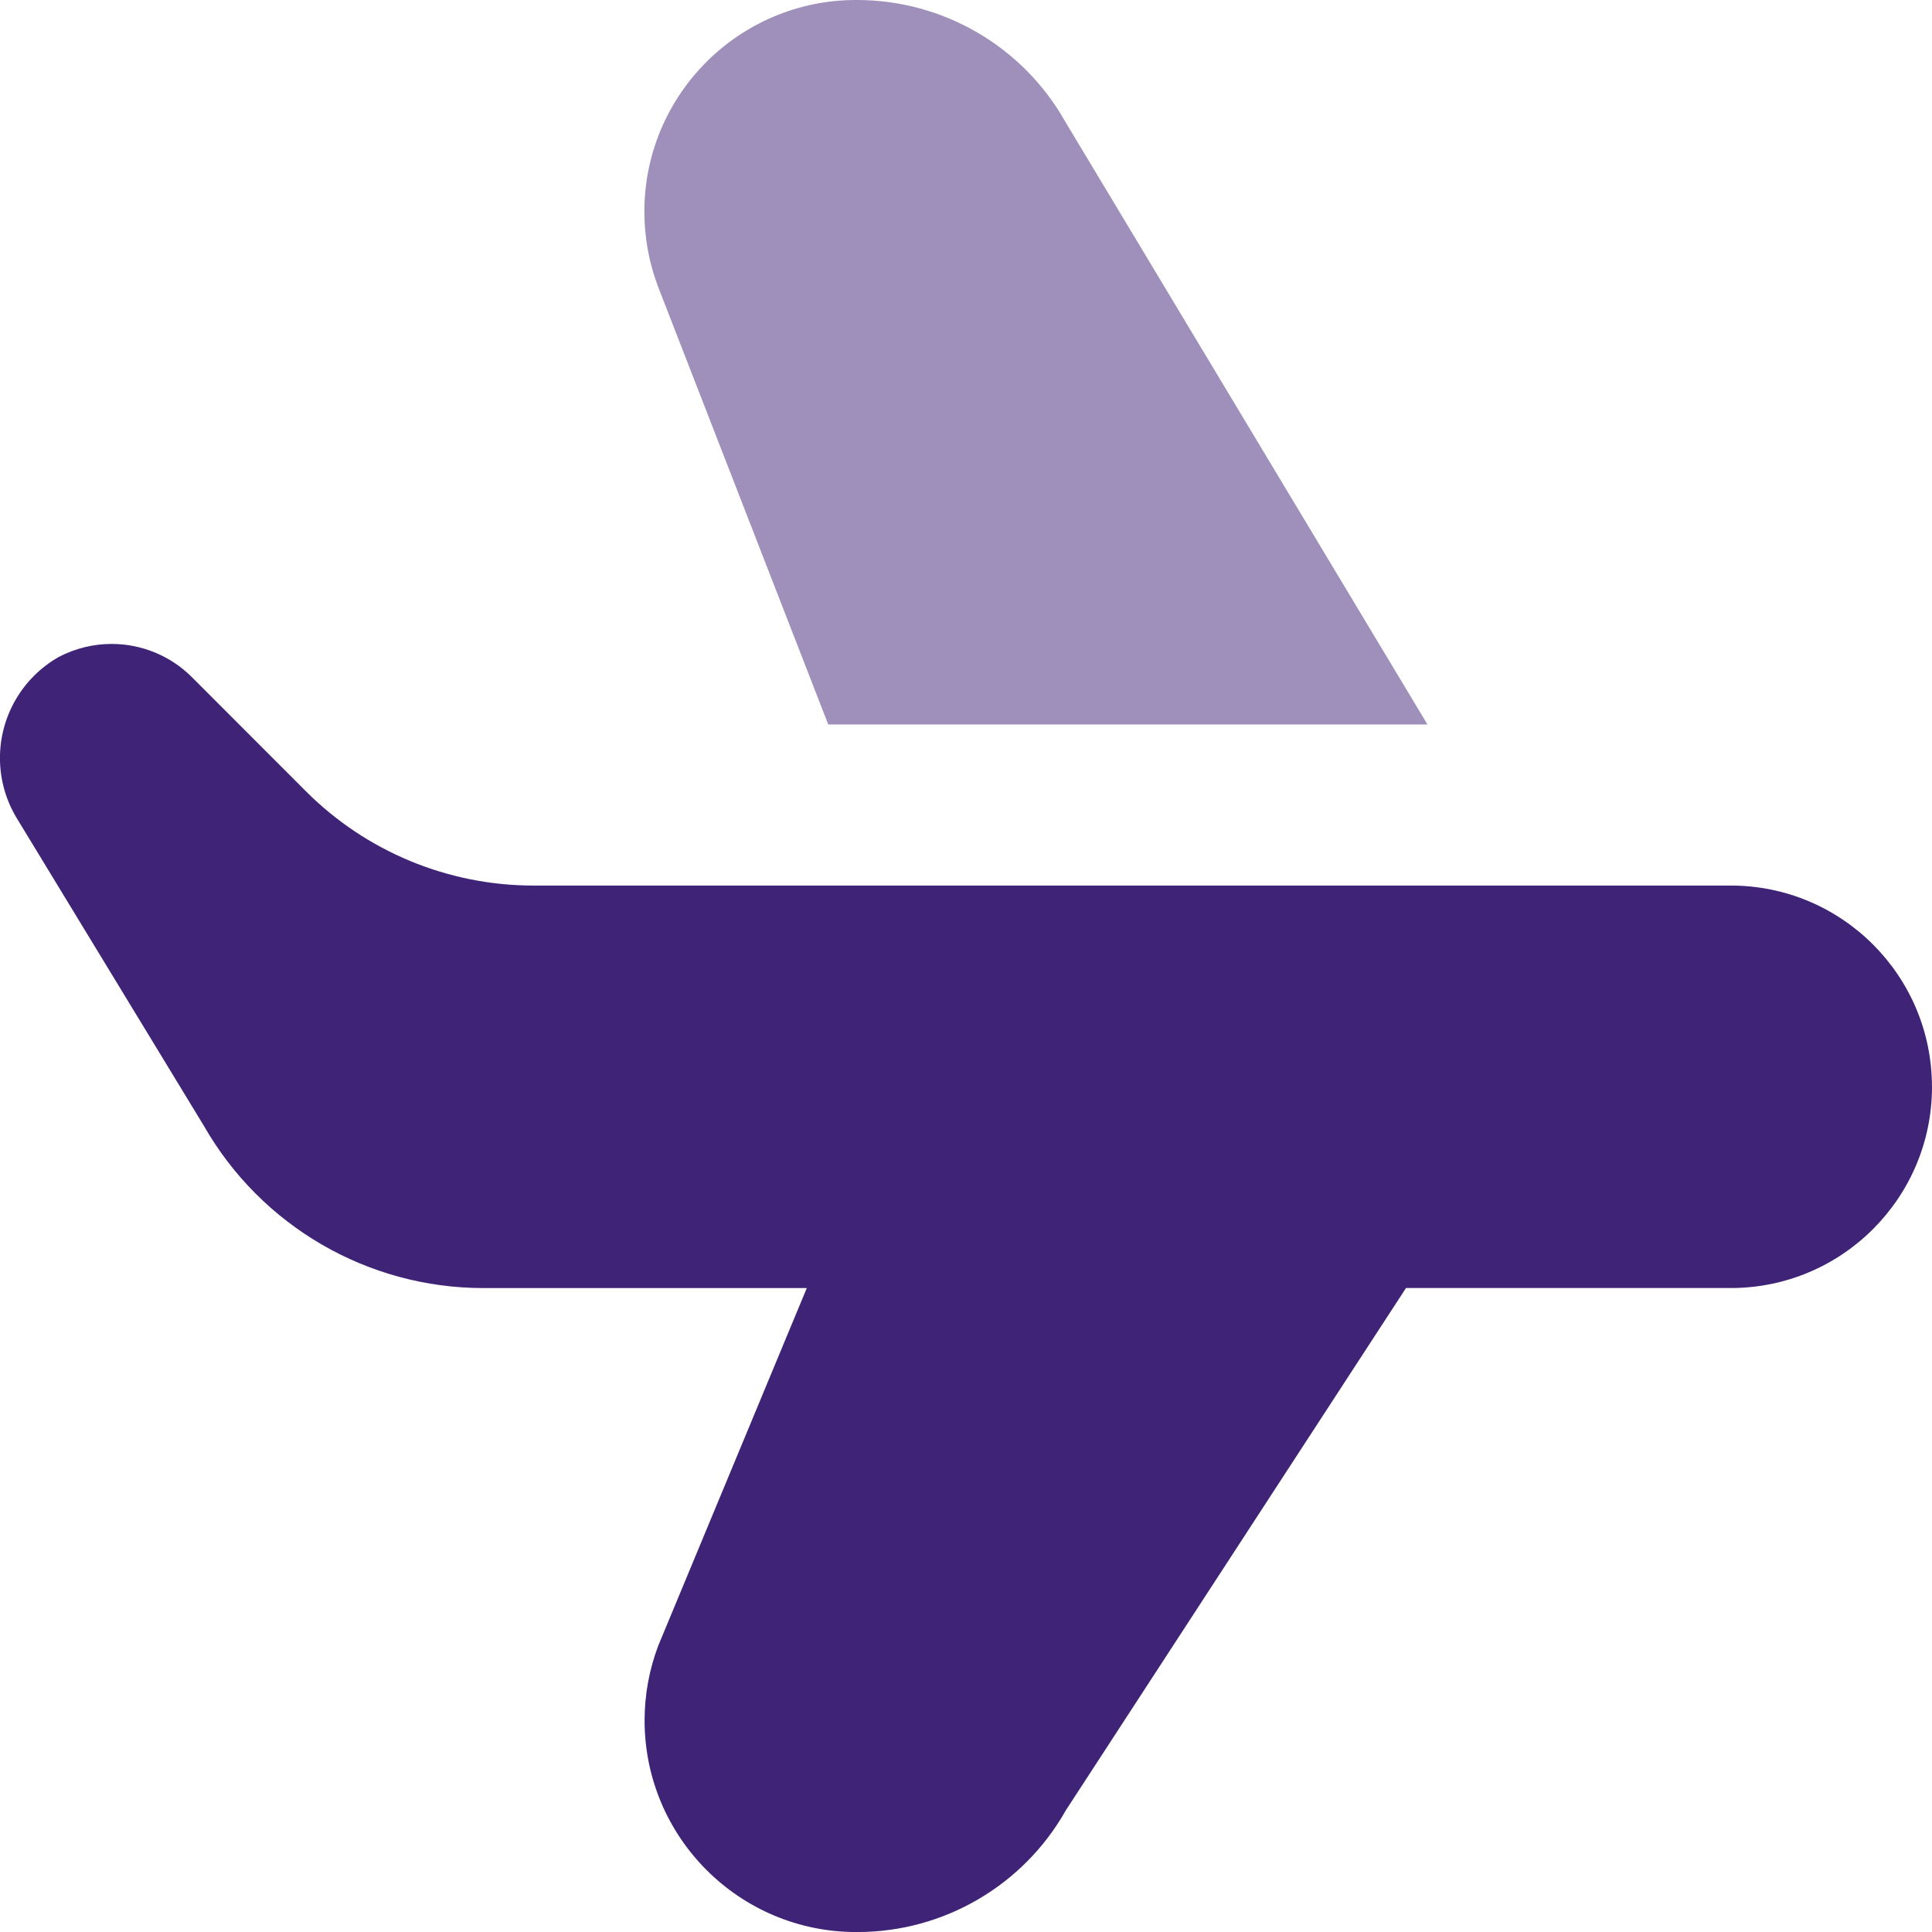
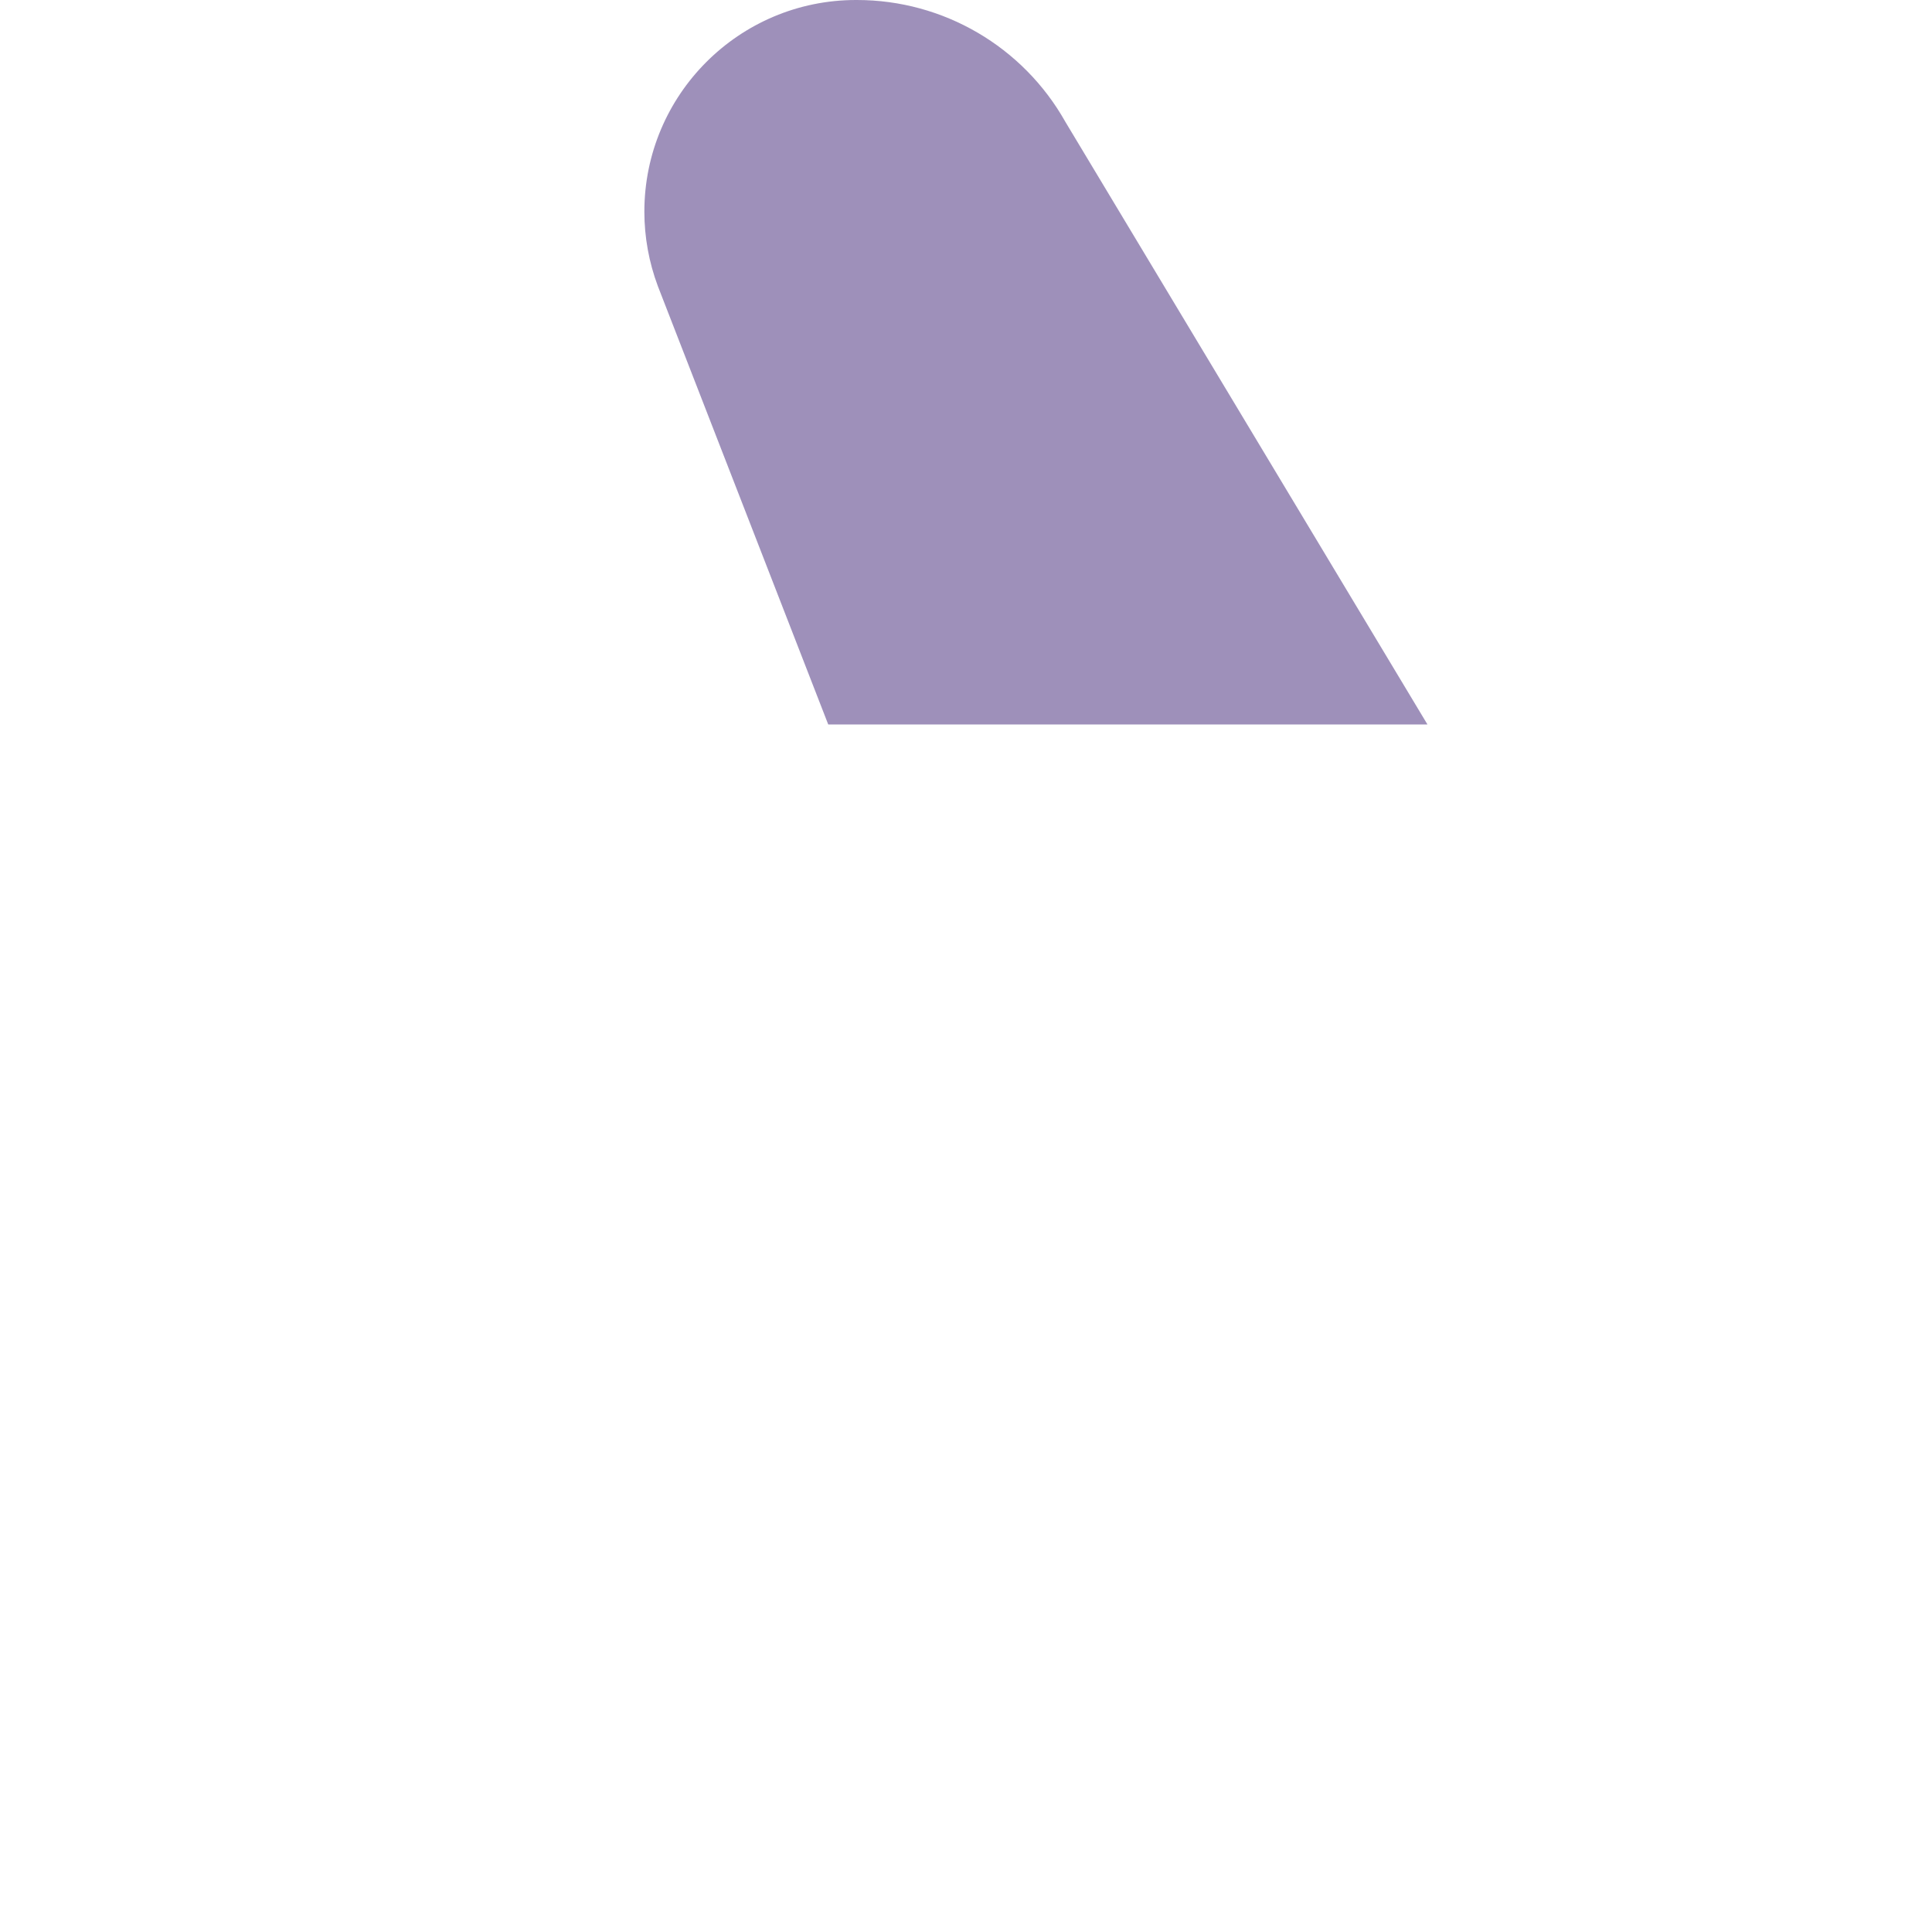
<svg xmlns="http://www.w3.org/2000/svg" xml:space="preserve" width="0.5in" height="0.5in" version="1.1" style="shape-rendering:geometricPrecision; text-rendering:geometricPrecision; image-rendering:optimizeQuality; fill-rule:evenodd; clip-rule:evenodd" viewBox="0 0 500 500" data-name="Layer 1">
  <defs>
    <style type="text/css">
   
    .fil1 {fill:#3F2377;fill-rule:nonzero}
    .fil0 {fill:#3F2377;fill-rule:nonzero;fill-opacity:0.502}
   
  </style>
  </defs>
  <g id="Layer_x0020_1">
    <path class="fil0" d="M369.43 187.5l-93.72 -155.98c-10.96,-19.47 -31.58,-31.52 -53.93,-31.52 -0.08,0 -0.18,0 -0.26,0 -30.24,0.01 -54.76,24.54 -54.76,54.79 0,6.56 1.19,13.09 3.48,19.23l44.11 113.48 155.08 0z" />
-     <path class="fil1" d="M500 281.25c0,28.76 -23.32,52.09 -52.07,52.09l-84.06 0 -88.02 135.15c-10.97,19.46 -31.59,31.52 -53.94,31.52 -0.1,0 -0.22,0 -0.32,0 0,0 -0.01,0 -0.01,0 -30.24,0 -54.76,-24.53 -54.76,-54.77 0,-6.57 1.19,-13.1 3.5,-19.25l38.48 -92.64 -83.7 0c0.01,0 -0,0 -0,0 -29.89,0 -57.5,-16.03 -72.33,-41.98l-48.47 -79.69c-2.82,-4.68 -4.31,-10.05 -4.31,-15.51 0,-10.83 5.83,-20.83 15.24,-26.16 4.21,-2.2 8.9,-3.36 13.66,-3.36 7.78,0 15.25,3.08 20.75,8.57l29.51 29.54c15.61,15.63 36.81,24.42 58.9,24.42l309.87 0c28.75,0 52.07,23.32 52.07,52.08l0 0z" />
  </g>
</svg>